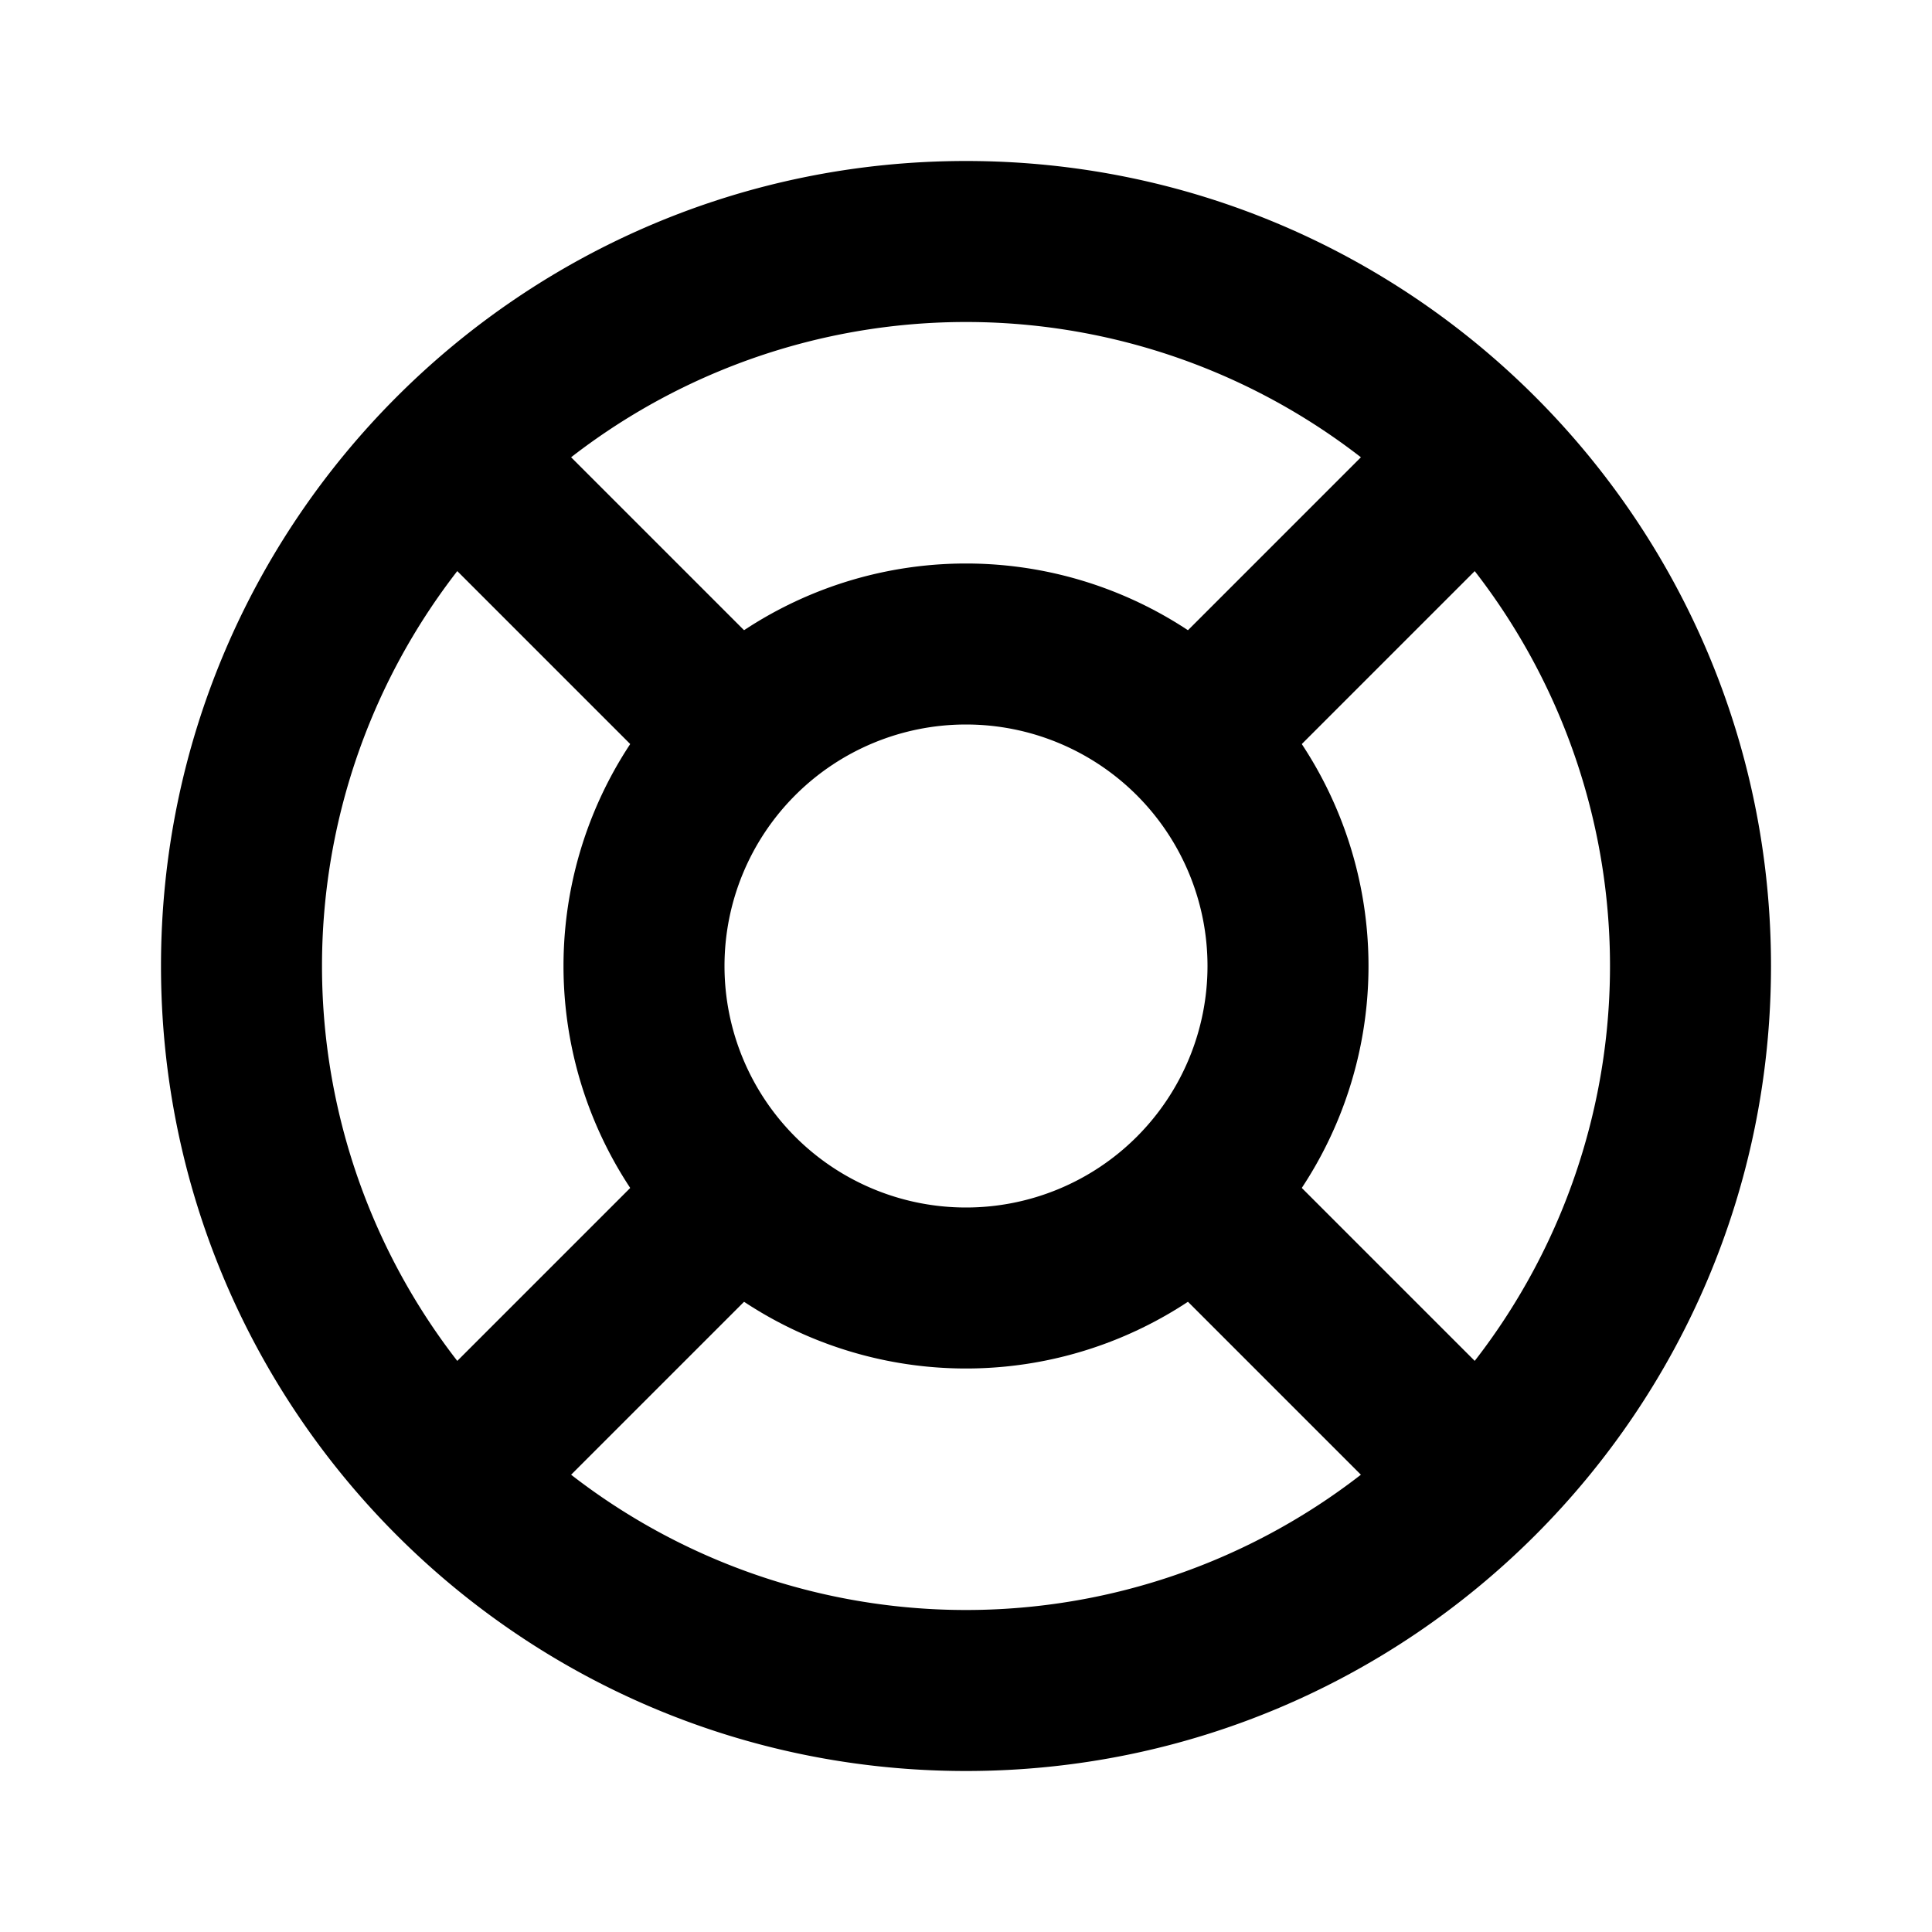
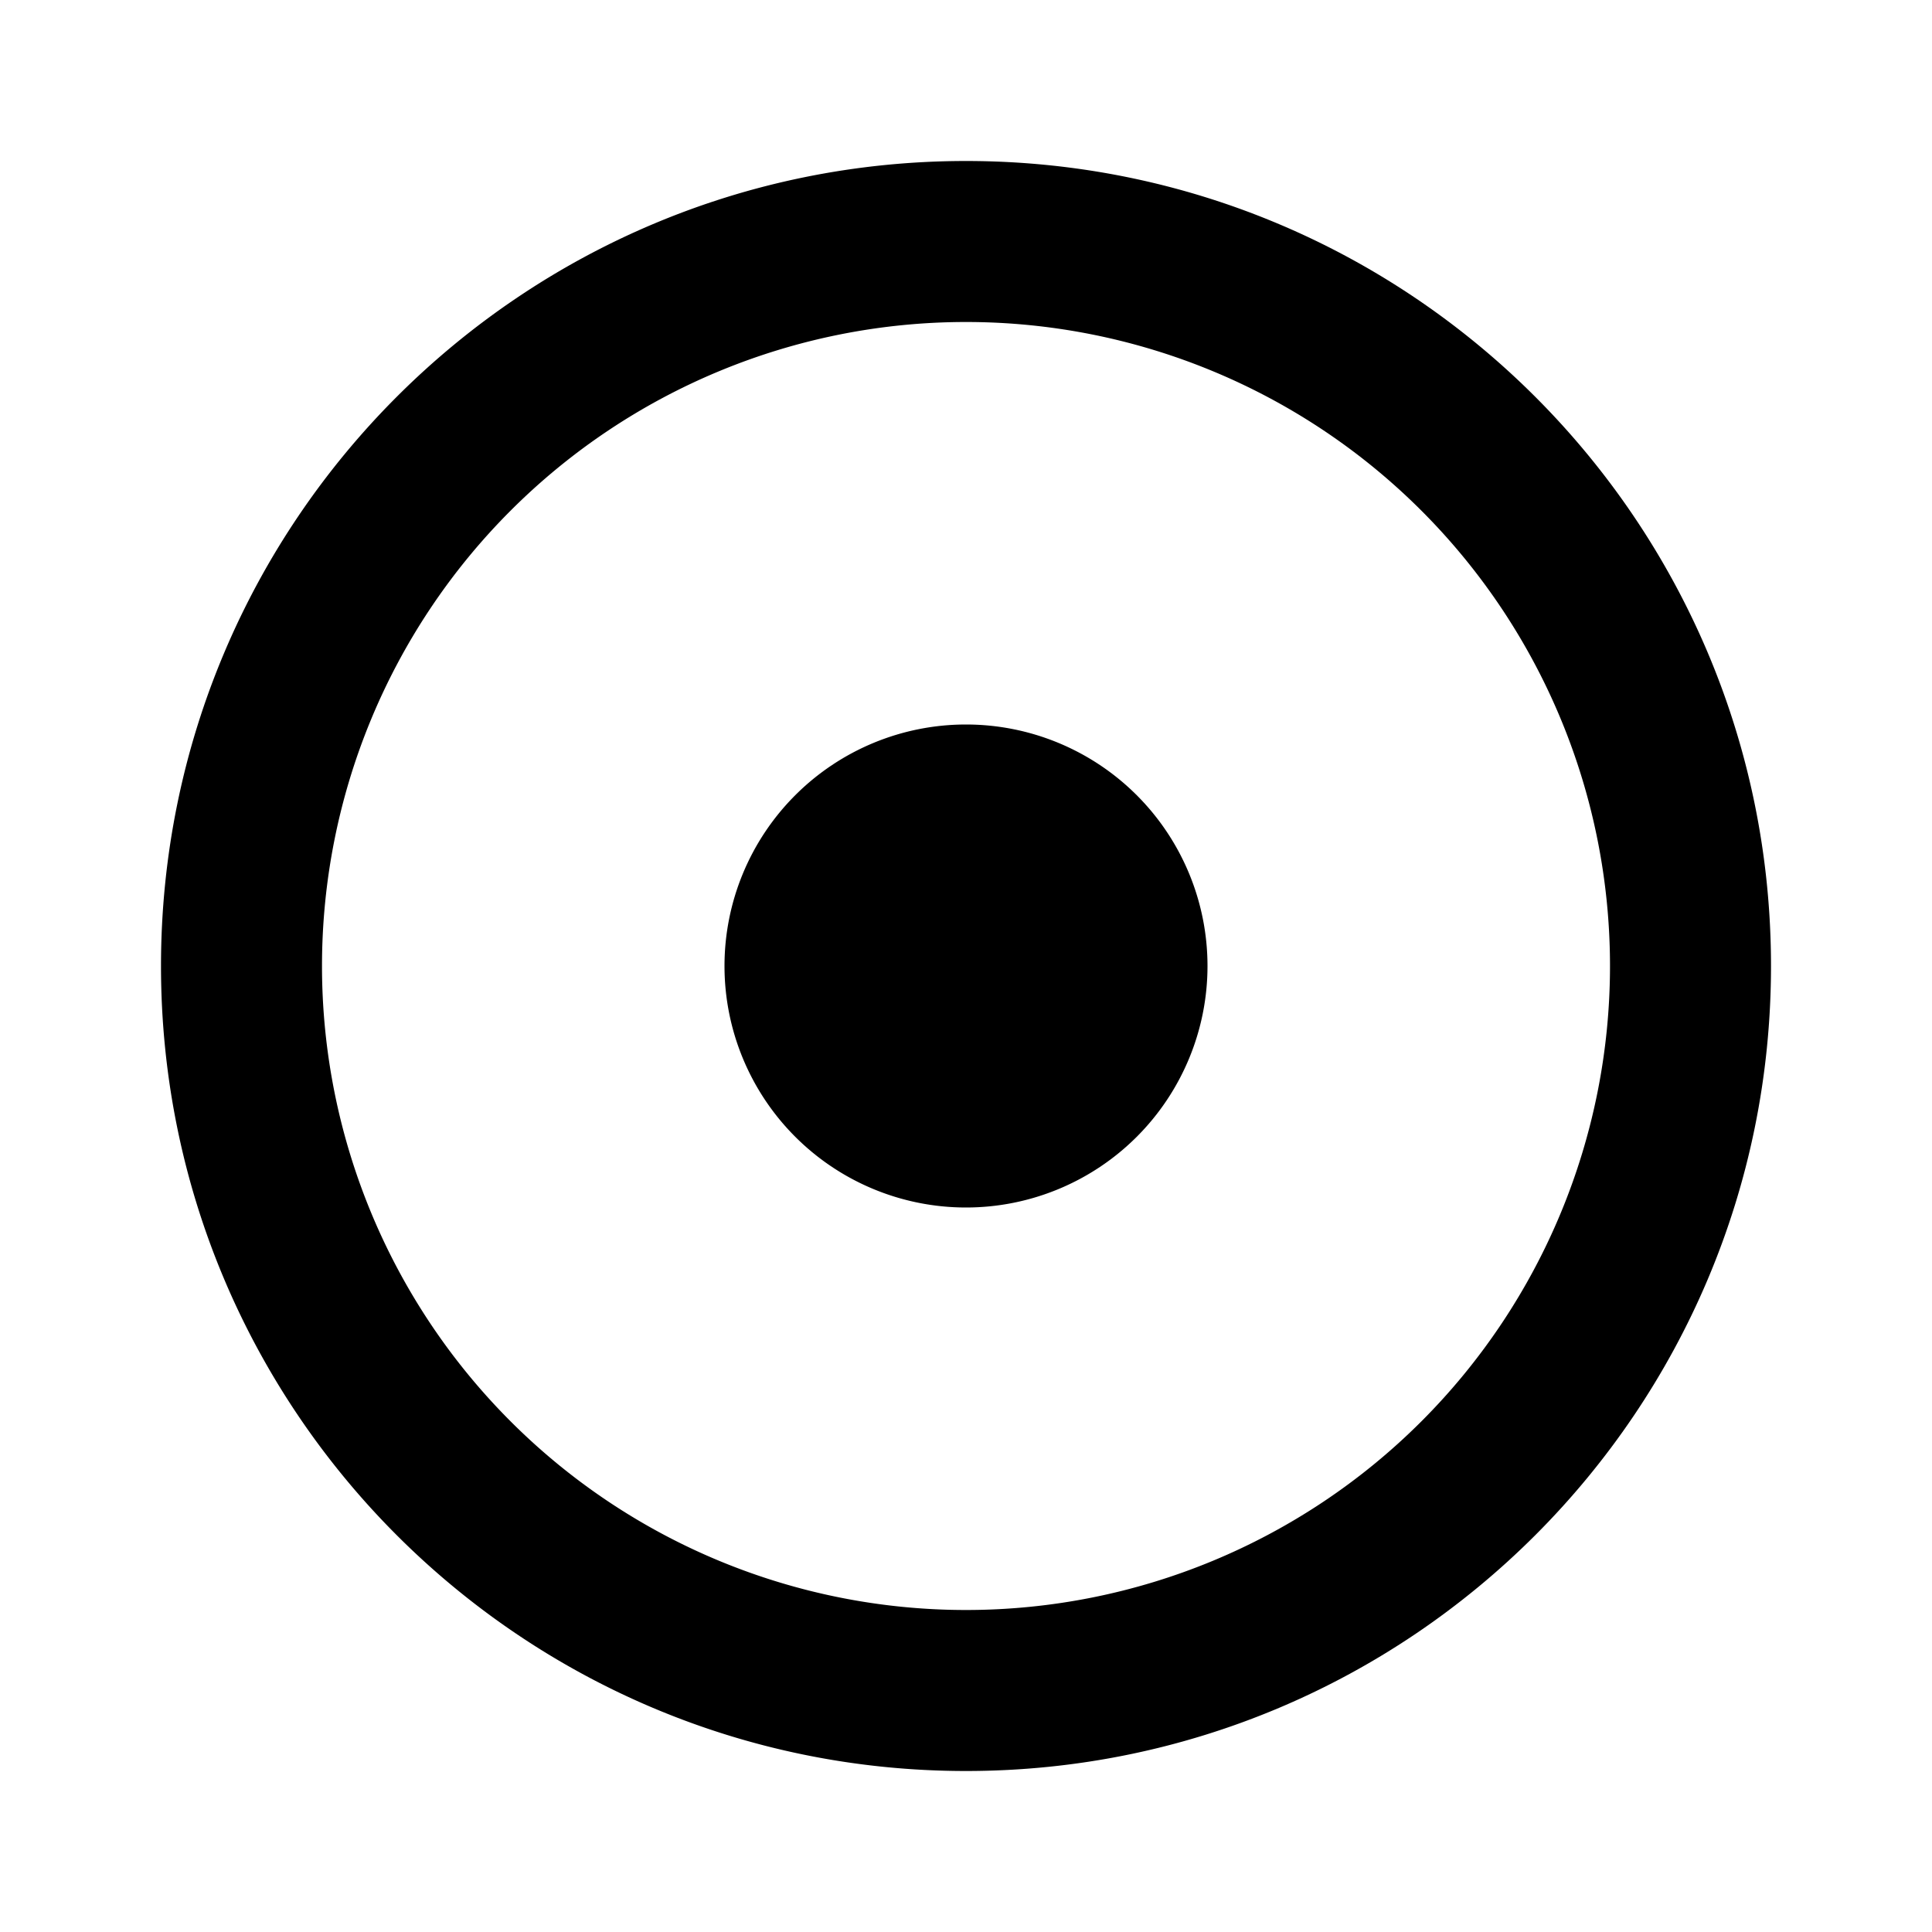
<svg xmlns="http://www.w3.org/2000/svg" width="24" height="24" viewBox="0 0 24 24">
  <path fill-rule="evenodd" d="M22 12c0 5.523-4.477 10-10 10S2 17.523 2 12 6.477 2 12 2s10 4.477 10 10Zm-10 8a8 8 0 1 0 0-16 8 8 0 0 0 0 16Z" clip-rule="evenodd" />
-   <path fill-rule="evenodd" d="M17 12a5 5 0 1 1-10 0 5 5 0 0 1 10 0Zm-5 3a3 3 0 1 0 0-6 3 3 0 0 0 0 6Z" clip-rule="evenodd" />
-   <path fill-rule="evenodd" d="m17.293 18.707-3-3 1.414-1.414 3 3-1.414 1.414Zm-9-9-3-3 1.414-1.414 3 3-1.414 1.414Zm10.914-3.5-4 4-1.414-1.414 4-4 1.414 1.414Zm-9 9-4 4-1.414-1.414 4-4 1.414 1.414Z" clip-rule="evenodd" />
+   <path fill-rule="evenodd" d="M17 12Zm-5 3a3 3 0 1 0 0-6 3 3 0 0 0 0 6Z" clip-rule="evenodd" />
</svg>